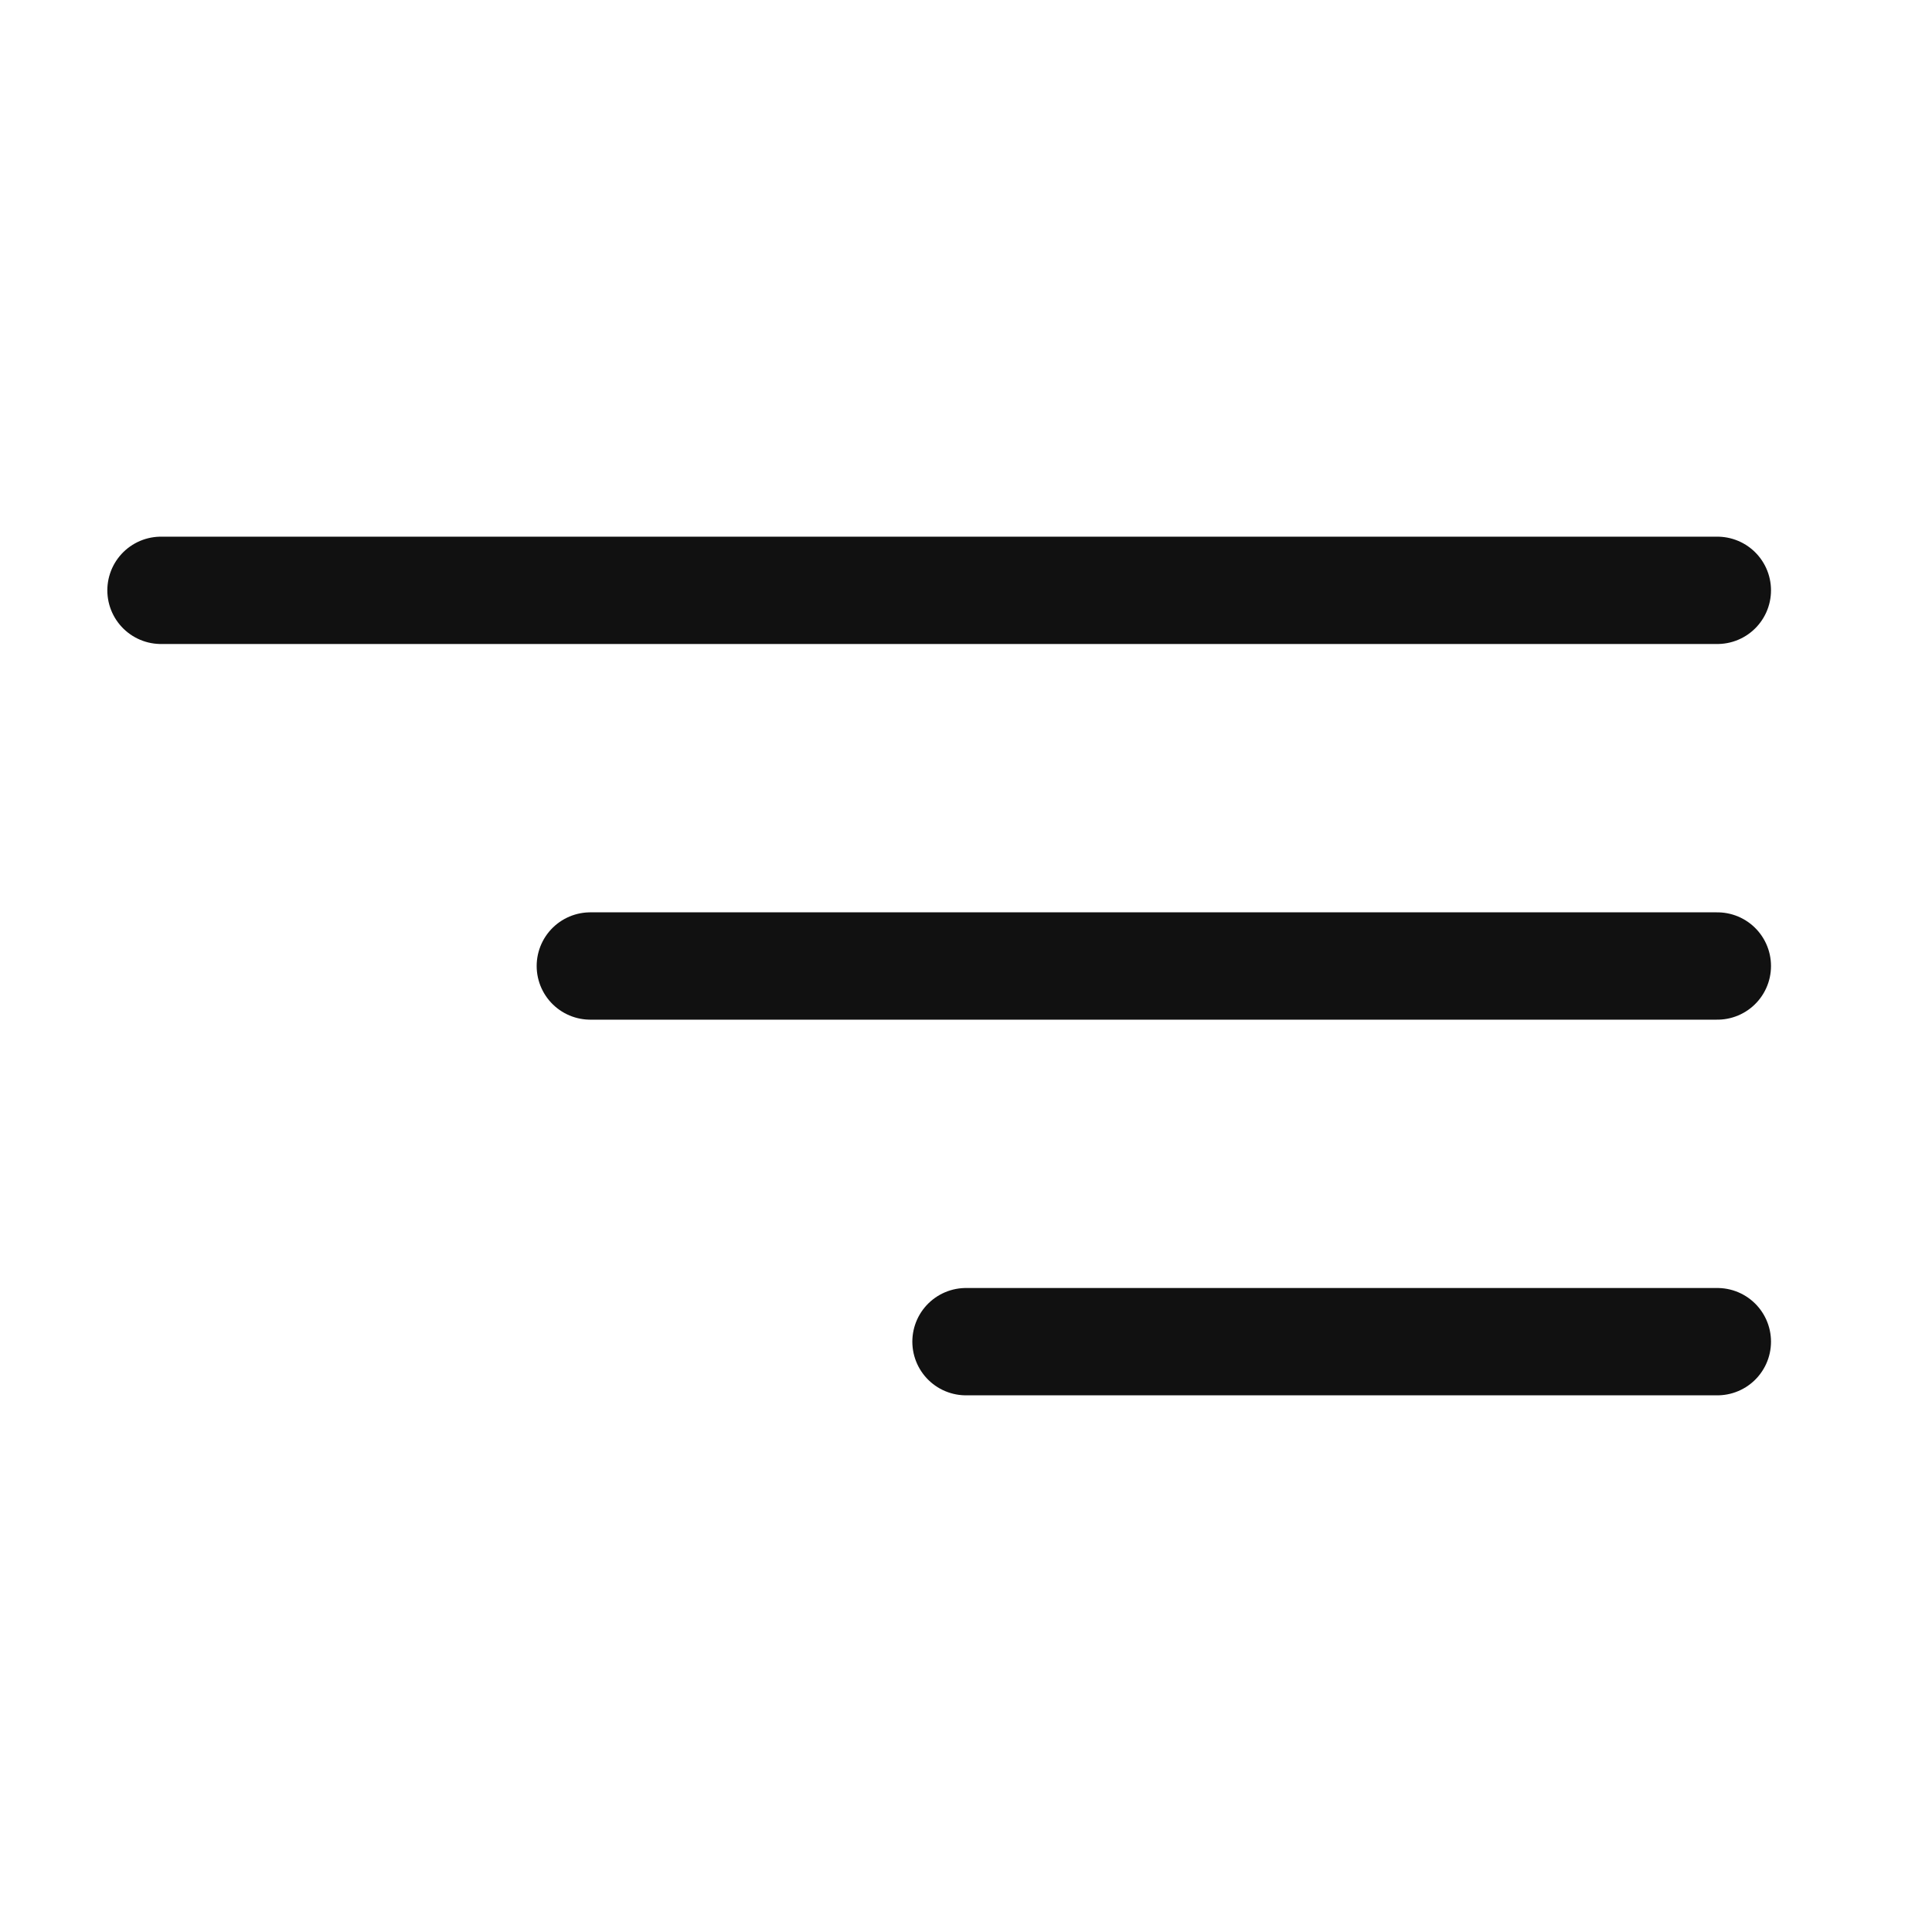
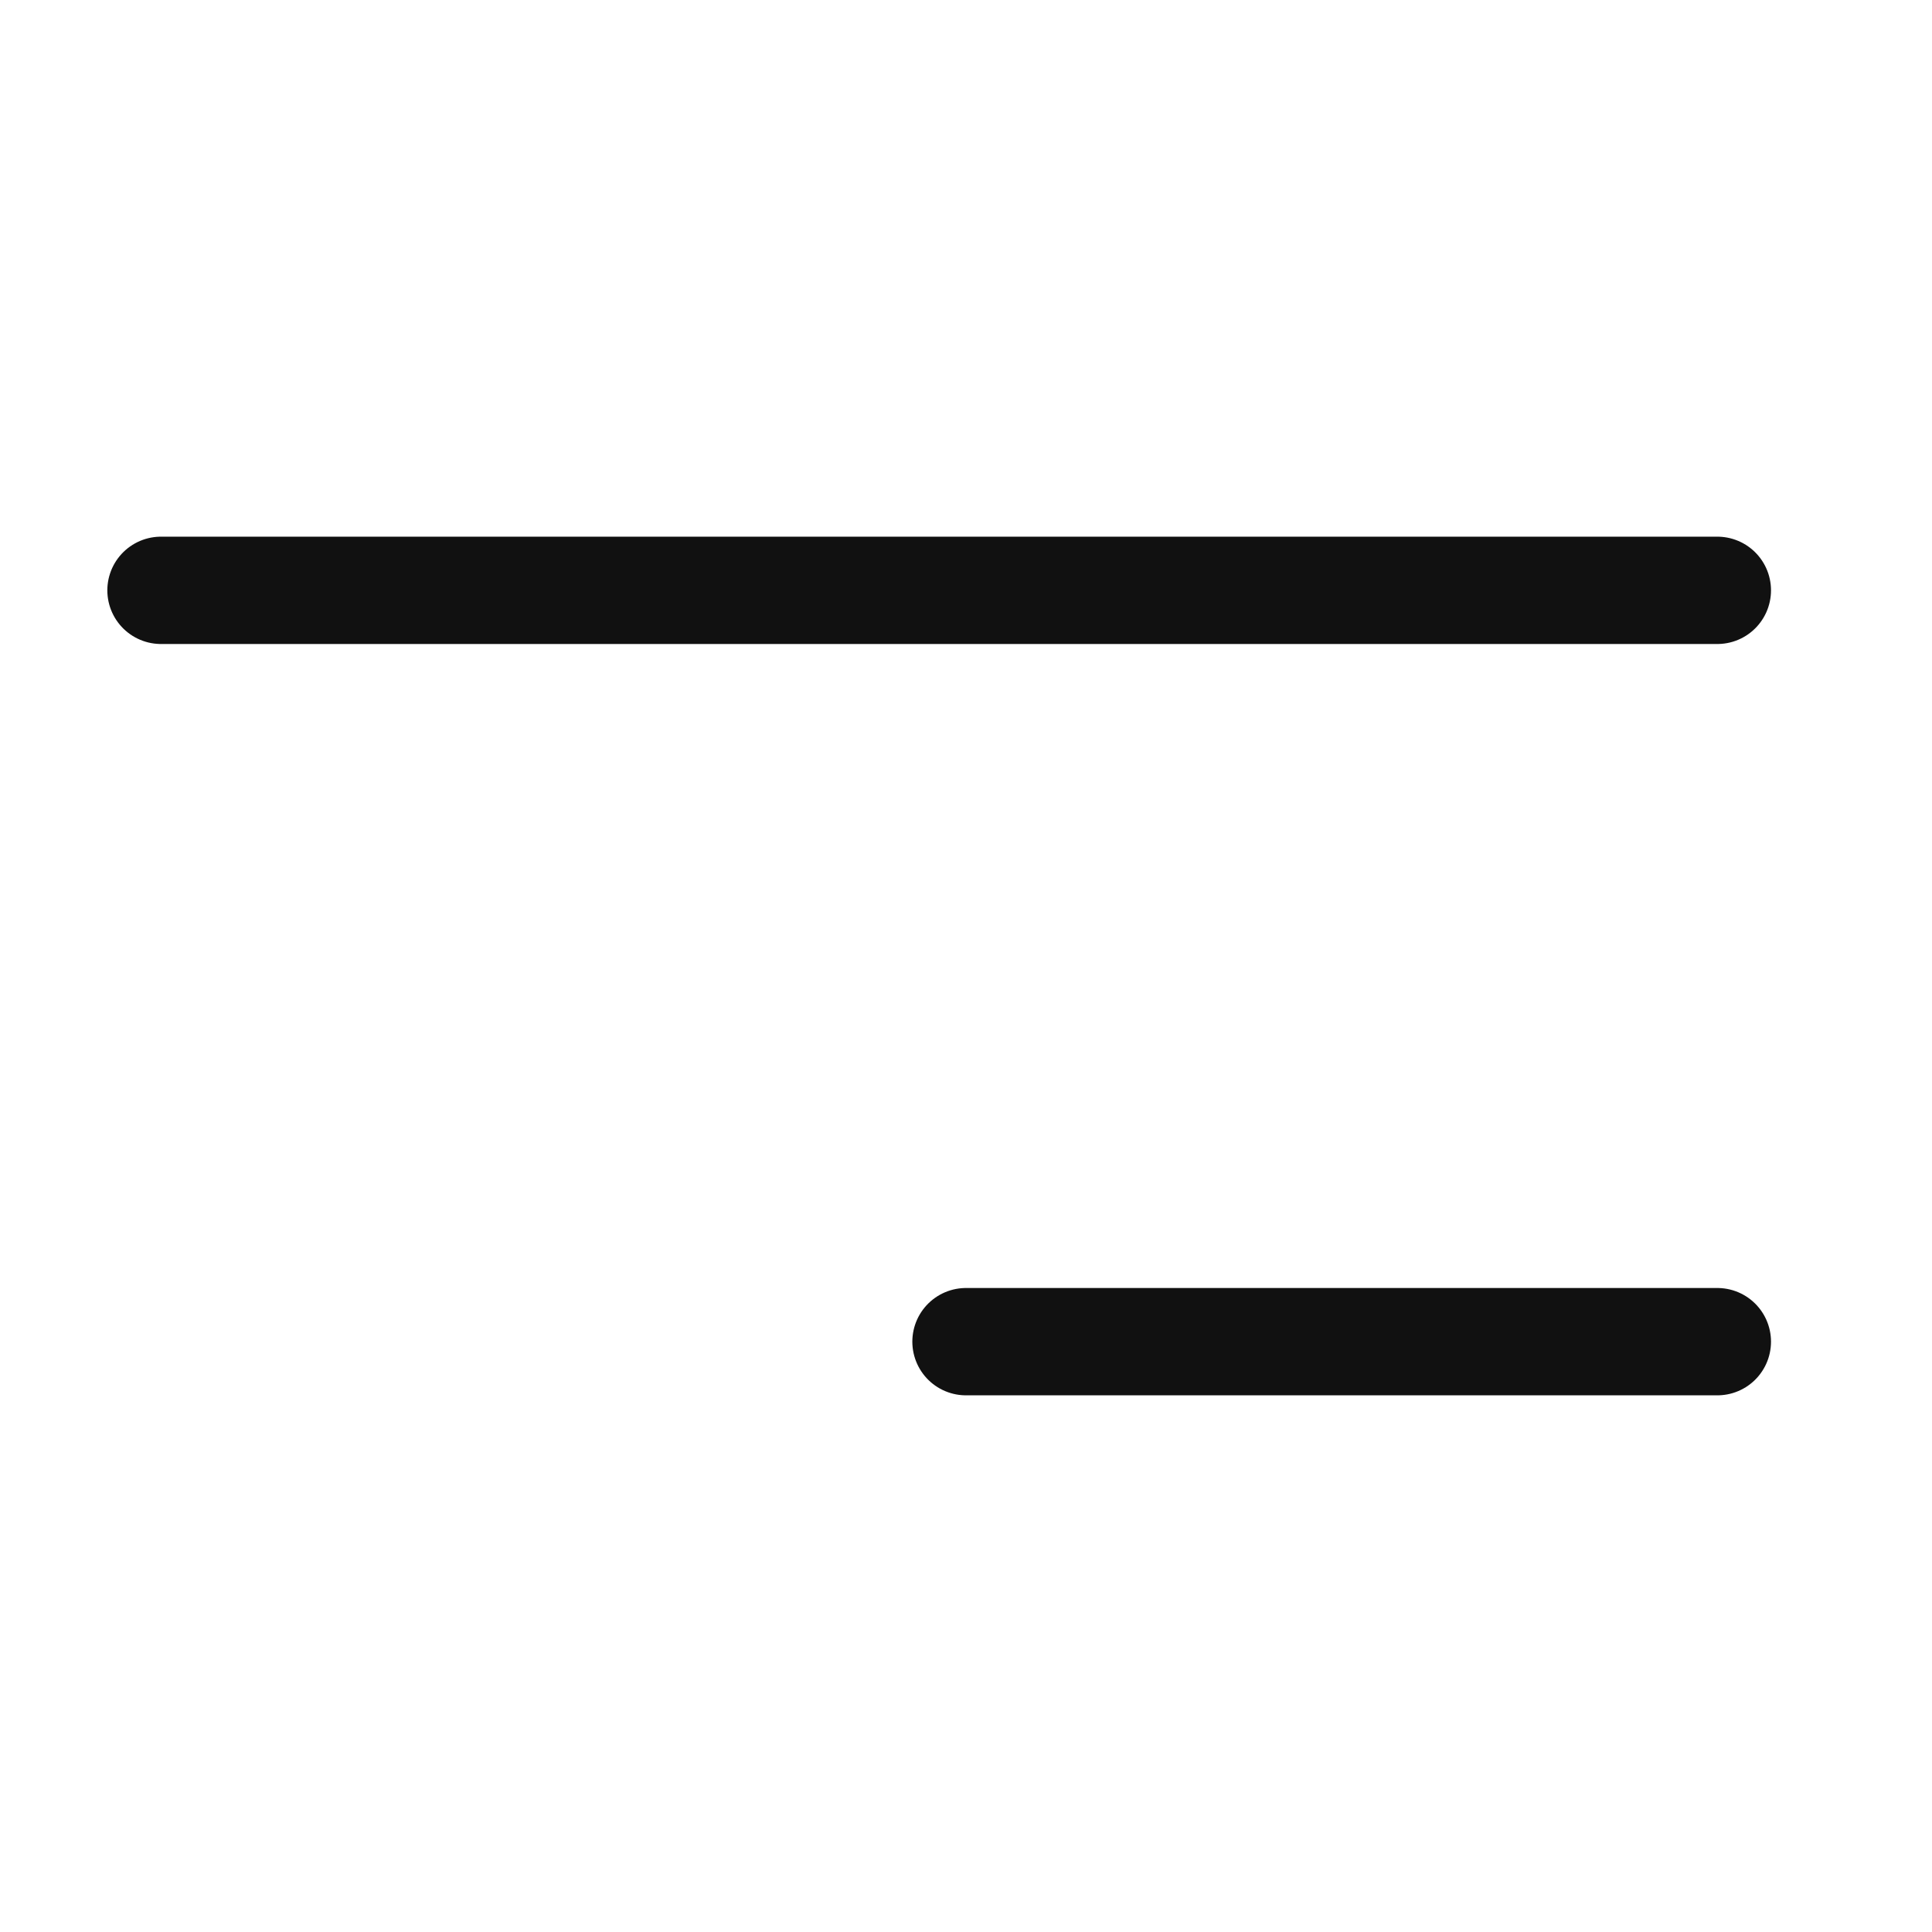
<svg xmlns="http://www.w3.org/2000/svg" width="36" height="36" viewBox="0 0 36 36" fill="none">
  <path d="M3 11L32 11" stroke="#111111" stroke-width="2" stroke-linecap="round" stroke-linejoin="round" />
-   <path d="M11 18L32 18" stroke="#111111" stroke-width="2" stroke-linecap="round" stroke-linejoin="round" />
  <path d="M18 25L32 25" stroke="#111111" stroke-width="2" stroke-linecap="round" stroke-linejoin="round" />
</svg>